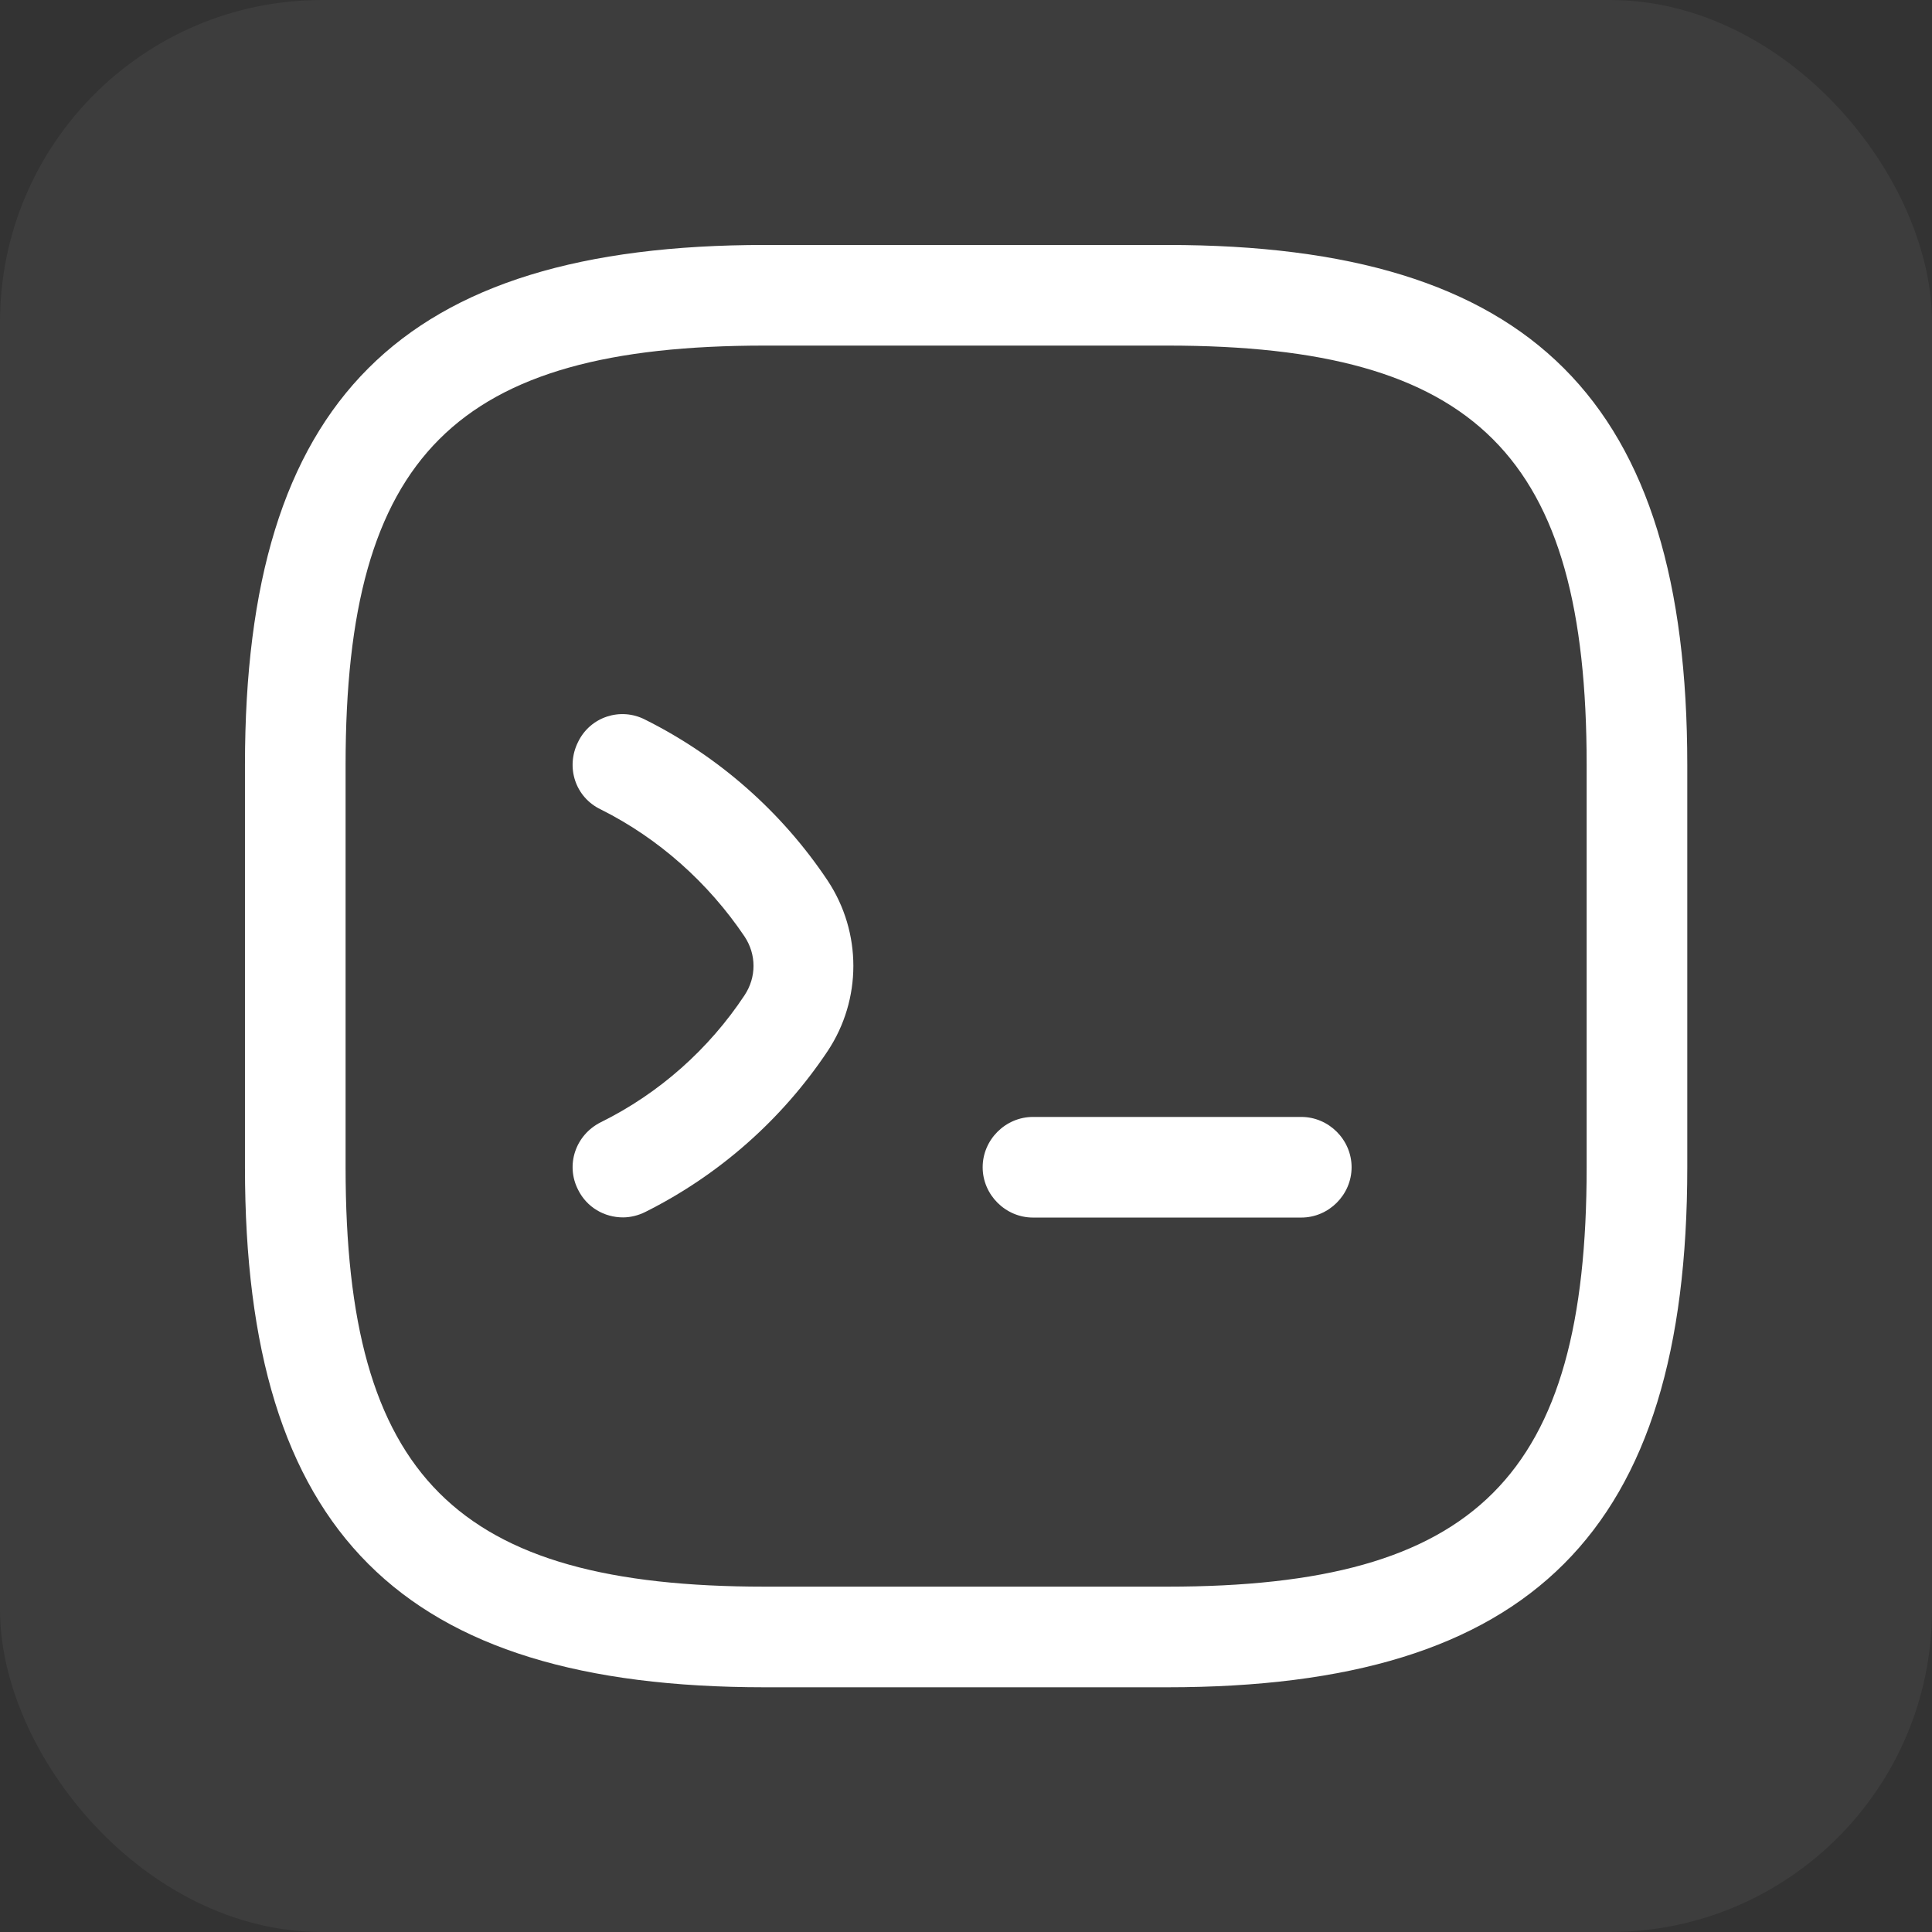
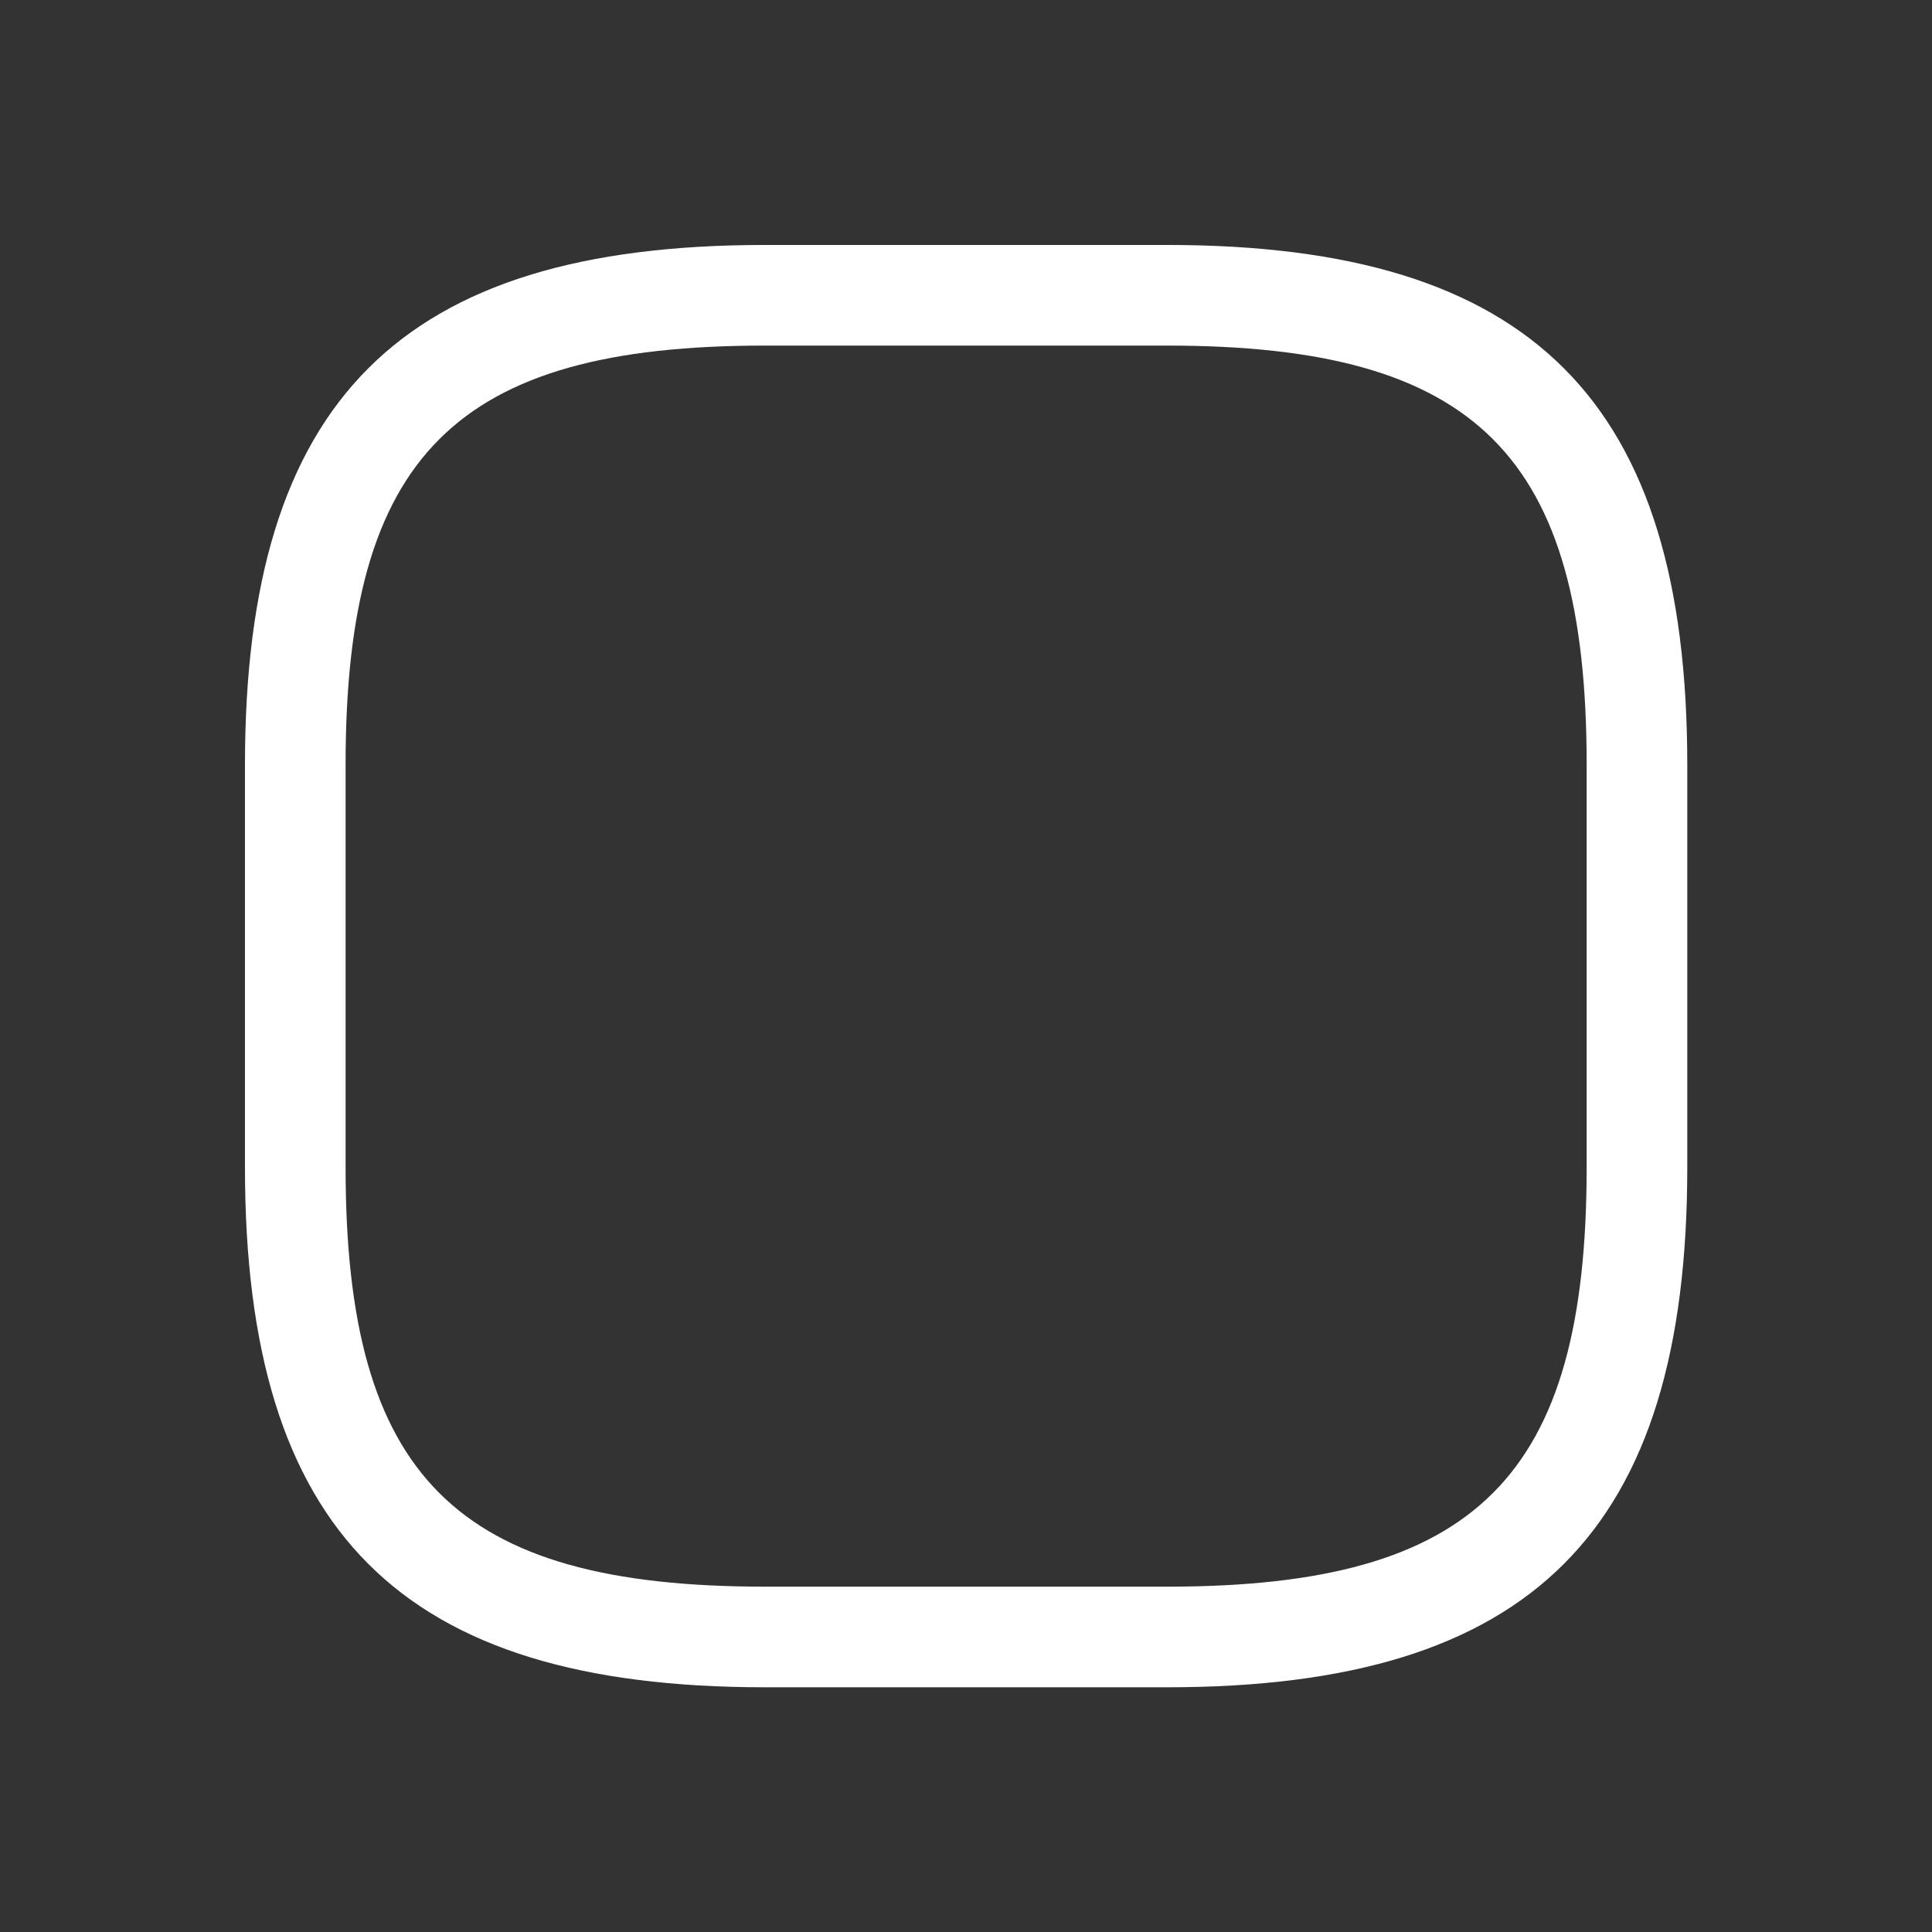
<svg xmlns="http://www.w3.org/2000/svg" width="24" height="24" viewBox="0 0 24 24" fill="none">
  <rect x="0" y="0" width="24" height="24" fill="#333333" stroke="none" />
-   <rect width="24" height="24" rx="4" fill="white" fill-opacity="0.05" />
-   <path d="M7.74 15.123C7.507 15.123 7.29 14.998 7.182 14.781C7.023 14.473 7.148 14.098 7.465 13.94C8.19 13.582 8.807 13.031 9.248 12.365C9.398 12.14 9.398 11.857 9.248 11.632C8.798 10.965 8.182 10.415 7.465 10.056C7.148 9.906 7.023 9.531 7.182 9.215C7.332 8.906 7.707 8.781 8.015 8.94C8.932 9.398 9.715 10.09 10.282 10.94C10.707 11.582 10.707 12.415 10.282 13.056C9.715 13.906 8.932 14.598 8.015 15.056C7.932 15.098 7.832 15.123 7.74 15.123Z" fill="white" />
-   <path d="M16.165 15.125H12.832C12.49 15.125 12.207 14.842 12.207 14.5C12.207 14.158 12.49 13.875 12.832 13.875H16.165C16.507 13.875 16.79 14.158 16.79 14.5C16.79 14.842 16.507 15.125 16.165 15.125Z" fill="white" />
  <path d="M14.501 20.96H9.501C4.976 20.96 3.043 19.026 3.043 14.501V9.501C3.043 4.976 4.976 3.043 9.501 3.043H14.501C19.026 3.043 20.96 4.976 20.96 9.501V14.501C20.96 19.026 19.026 20.96 14.501 20.96ZM9.501 4.293C5.66 4.293 4.293 5.66 4.293 9.501V14.501C4.293 18.343 5.66 19.71 9.501 19.71H14.501C18.343 19.71 19.71 18.343 19.71 14.501V9.501C19.71 5.66 18.343 4.293 14.501 4.293H9.501Z" fill="white" />
</svg>